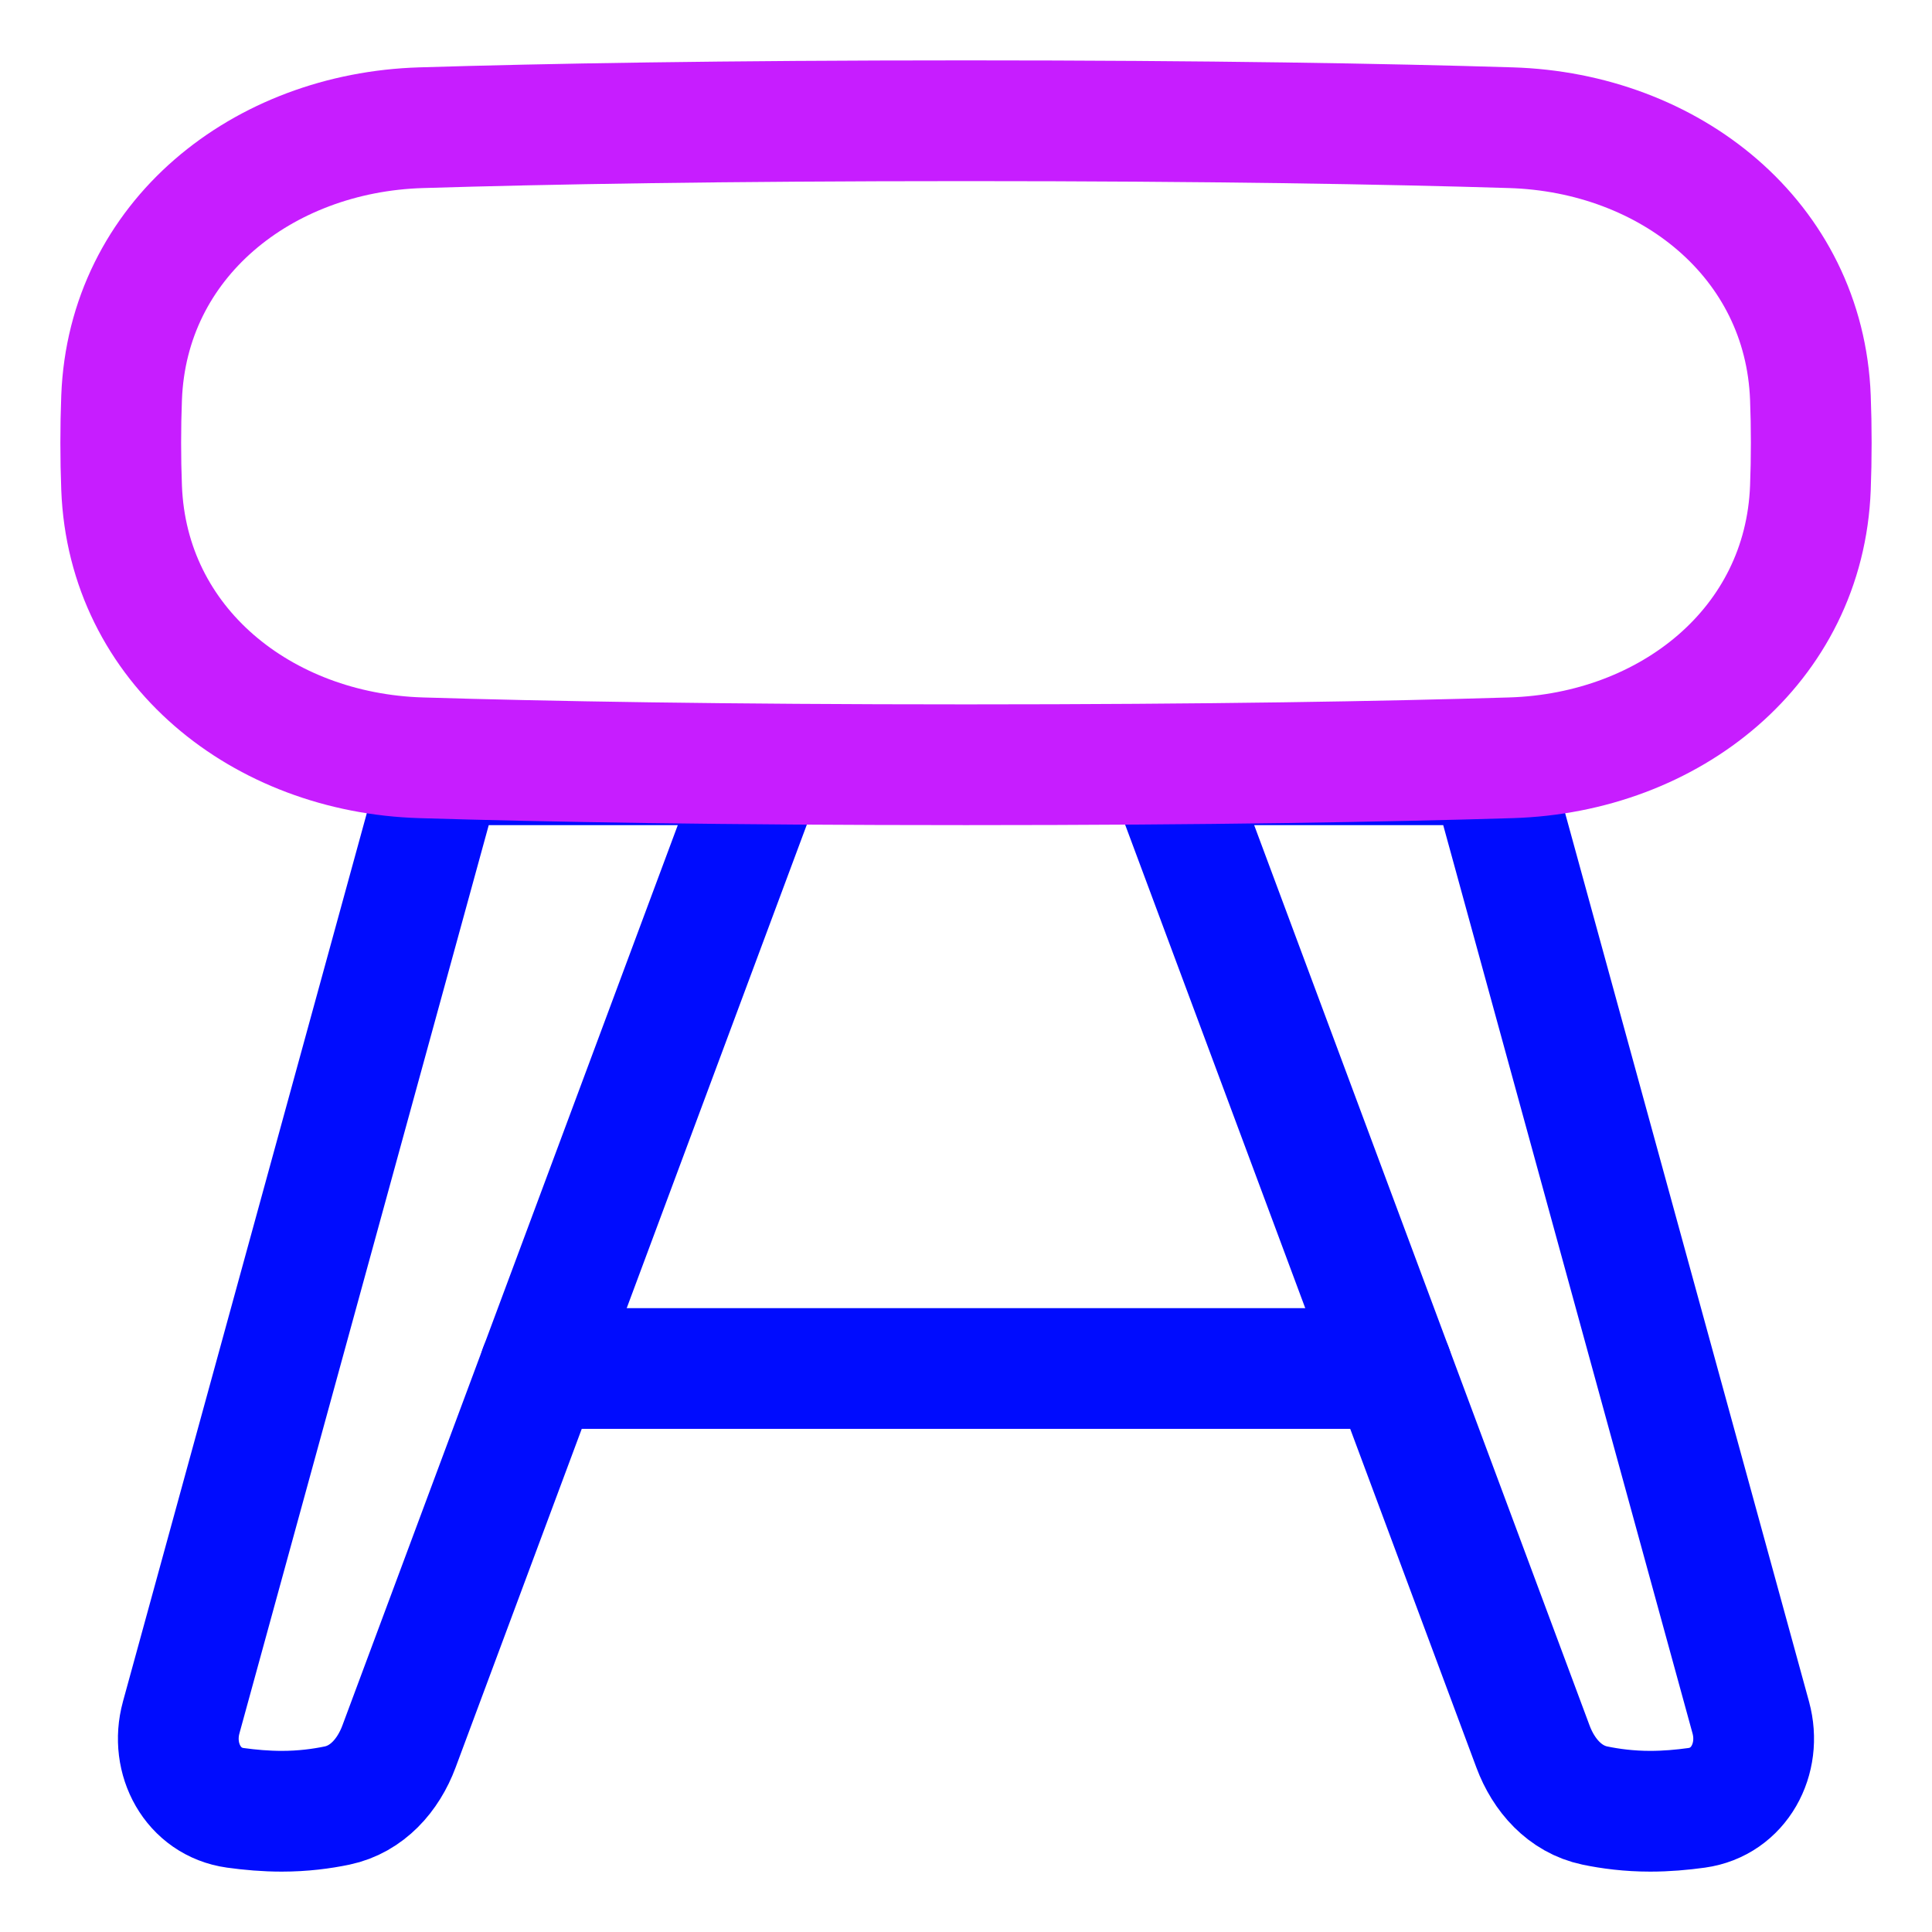
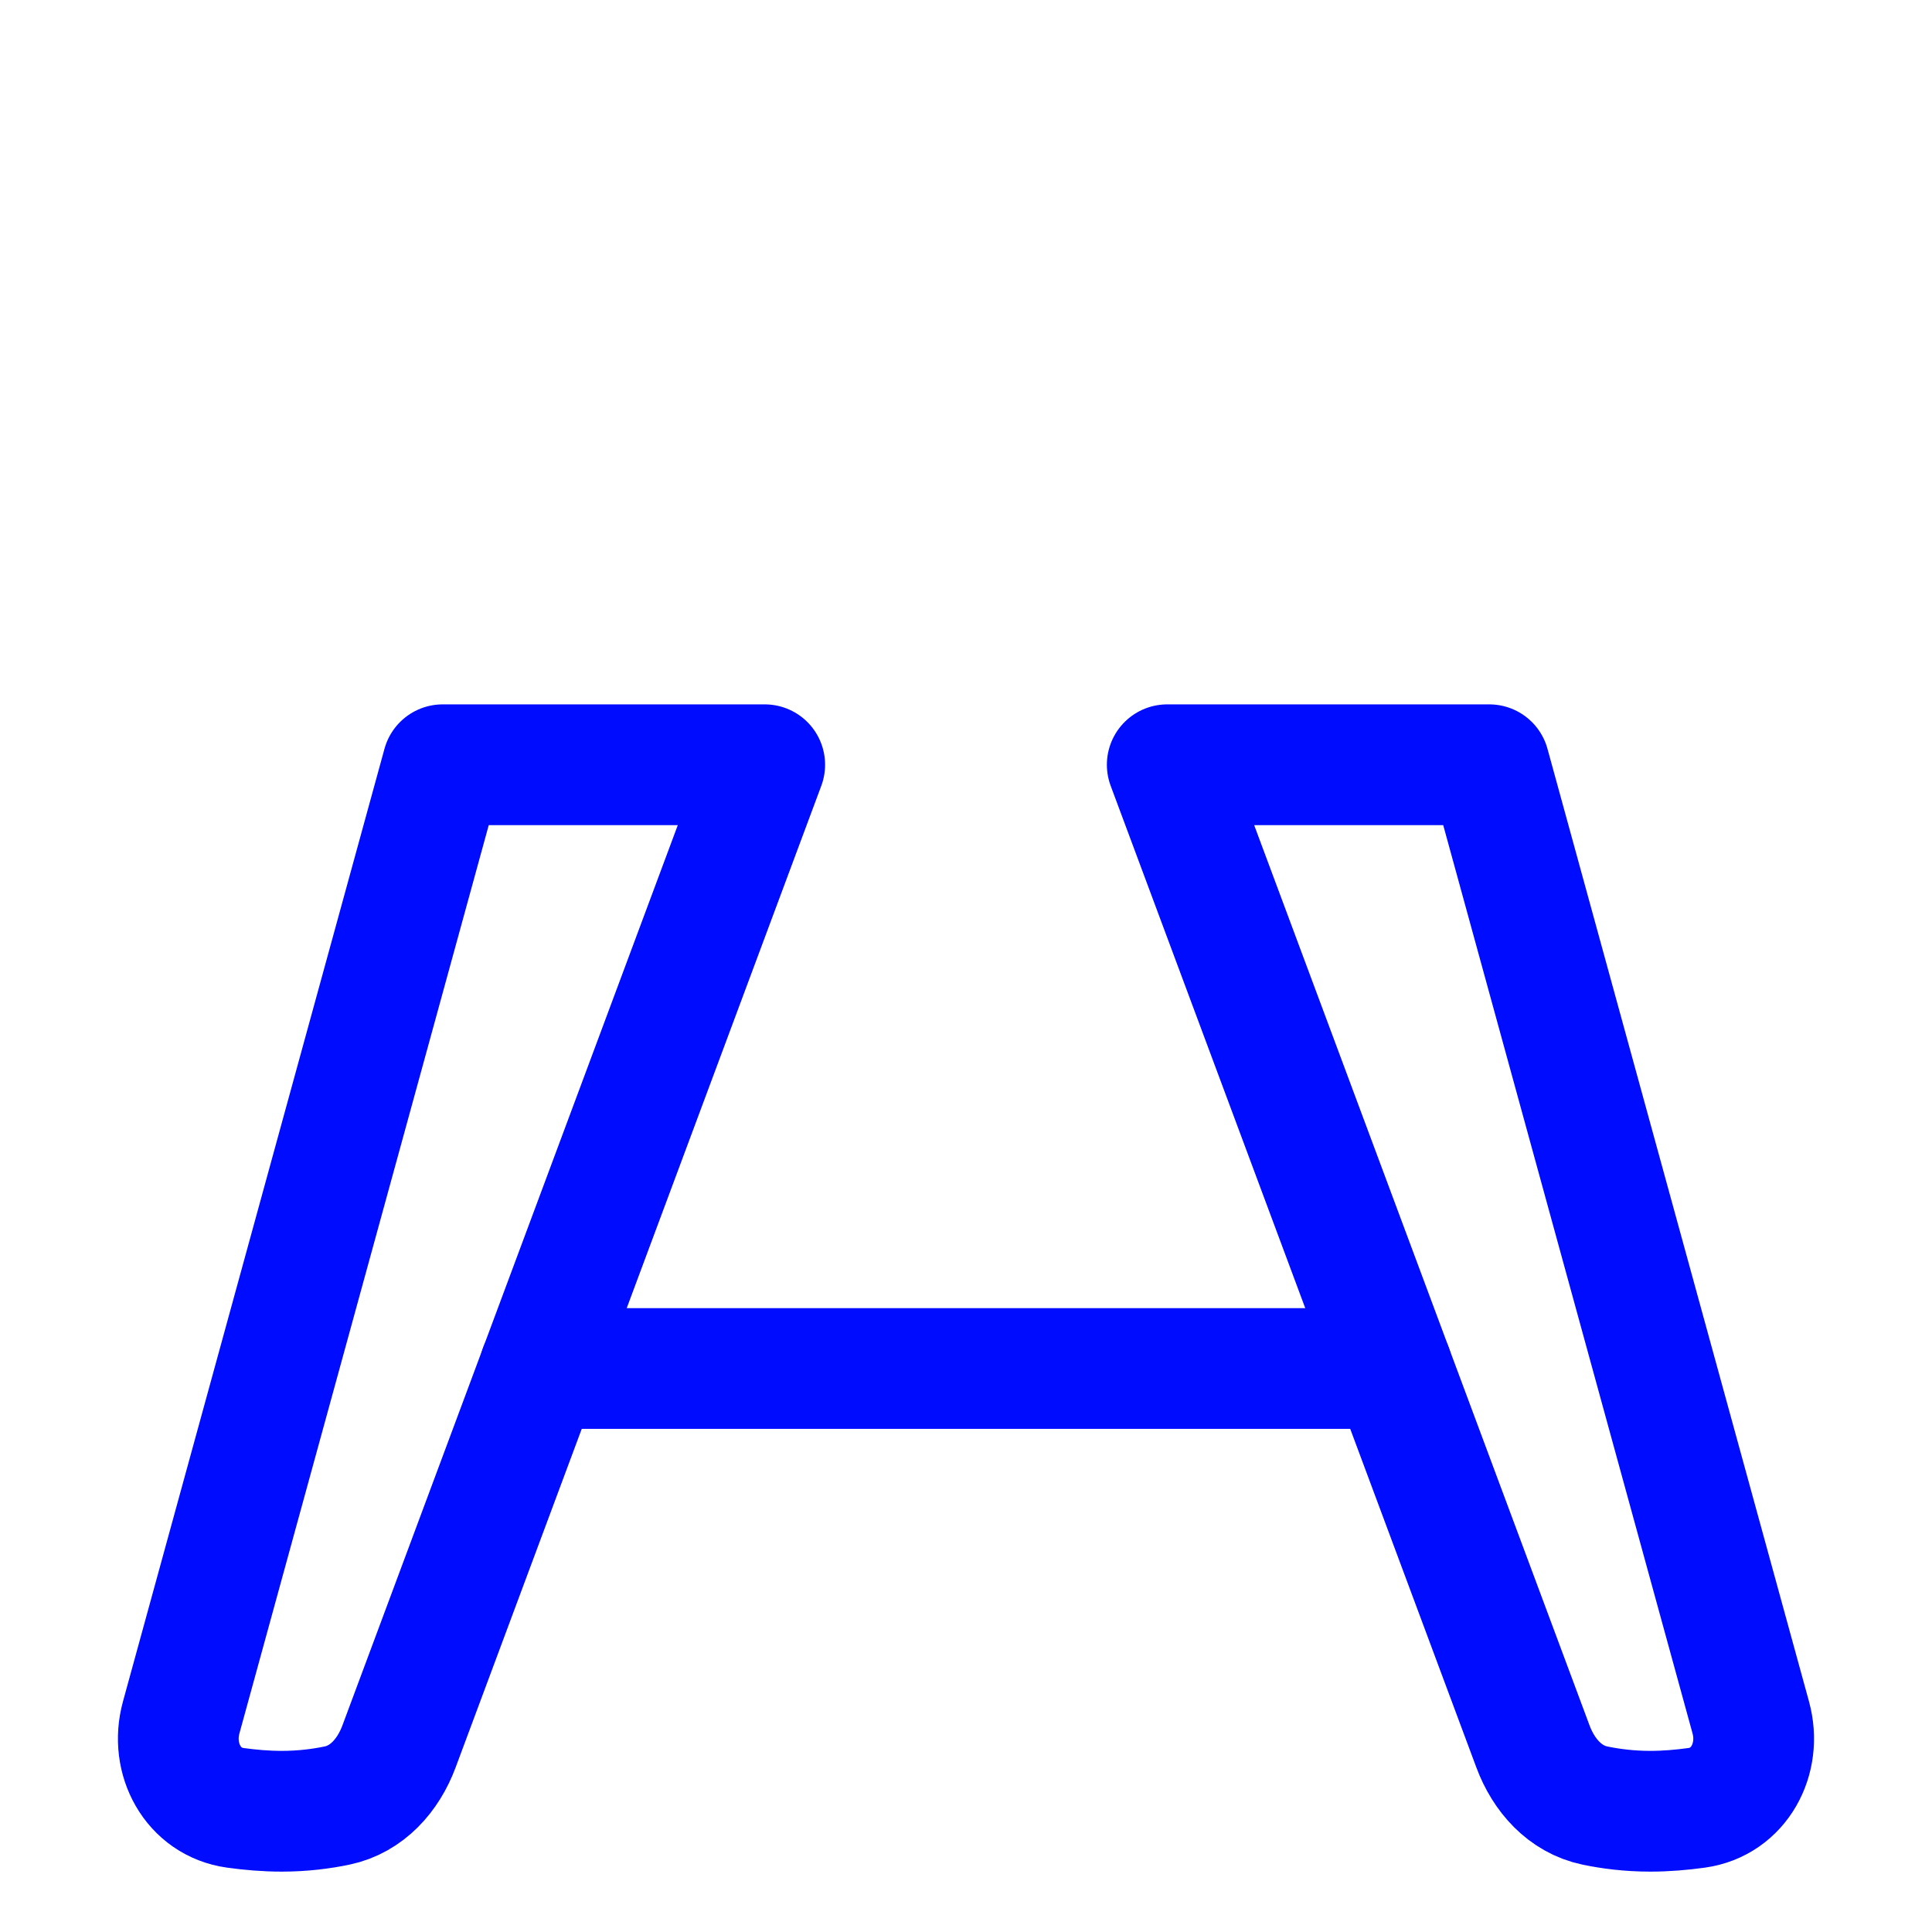
<svg xmlns="http://www.w3.org/2000/svg" fill="none" viewBox="0 0 48 48" id="Stool--Streamline-Plump-Neon">
  <desc>
    Stool Streamline Icon: https://streamlinehq.com
  </desc>
  <g id="stool--chair-business-product-decoration-sit-furniture">
    <path id="Vector" stroke="#000cfe" stroke-linecap="round" stroke-linejoin="round" d="M13.41 34h21.177" stroke-width="3" />
    <path id="Vector_2" stroke="#000cfe" stroke-linecap="round" stroke-linejoin="round" d="M4.501 42.672 10.999 19h8L9.912 43.393c-0.265 0.712 -0.793 1.309 -1.536 1.465 -0.382 0.08 -0.848 0.142 -1.377 0.142 -0.393 0 -0.787 -0.034 -1.153 -0.085 -1.053 -0.146 -1.626 -1.218 -1.345 -2.242Z" stroke-width="3" />
    <path id="Vector_3" stroke="#000cfe" stroke-linecap="round" stroke-linejoin="round" d="M43.498 42.672 37 19h-8l9.087 24.393c0.265 0.712 0.793 1.309 1.536 1.465 0.382 0.08 0.849 0.142 1.377 0.142 0.394 0 0.787 -0.034 1.153 -0.085 1.053 -0.146 1.626 -1.218 1.345 -2.242Z" stroke-width="3" />
-     <path id="Vector_4" stroke="#c71dff" stroke-linecap="round" stroke-linejoin="round" d="M44.979 9.883c-0.148 -3.937 -3.501 -6.59 -7.439 -6.71C34.438 3.078 30.045 3 24 3c-6.045 0 -10.438 0.078 -13.54 0.173 -3.938 0.12 -7.291 2.773 -7.439 6.71C3.007 10.244 3 10.617 3 11s0.007 0.756 0.021 1.117c0.148 3.937 3.501 6.59 7.439 6.71C13.562 18.922 17.955 19 24 19c6.045 0 10.438 -0.078 13.54 -0.173 3.938 -0.12 7.291 -2.773 7.439 -6.71 0.014 -0.361 0.021 -0.734 0.021 -1.117s-0.007 -0.756 -0.021 -1.117Z" stroke-width="3" />
  </g>
</svg>